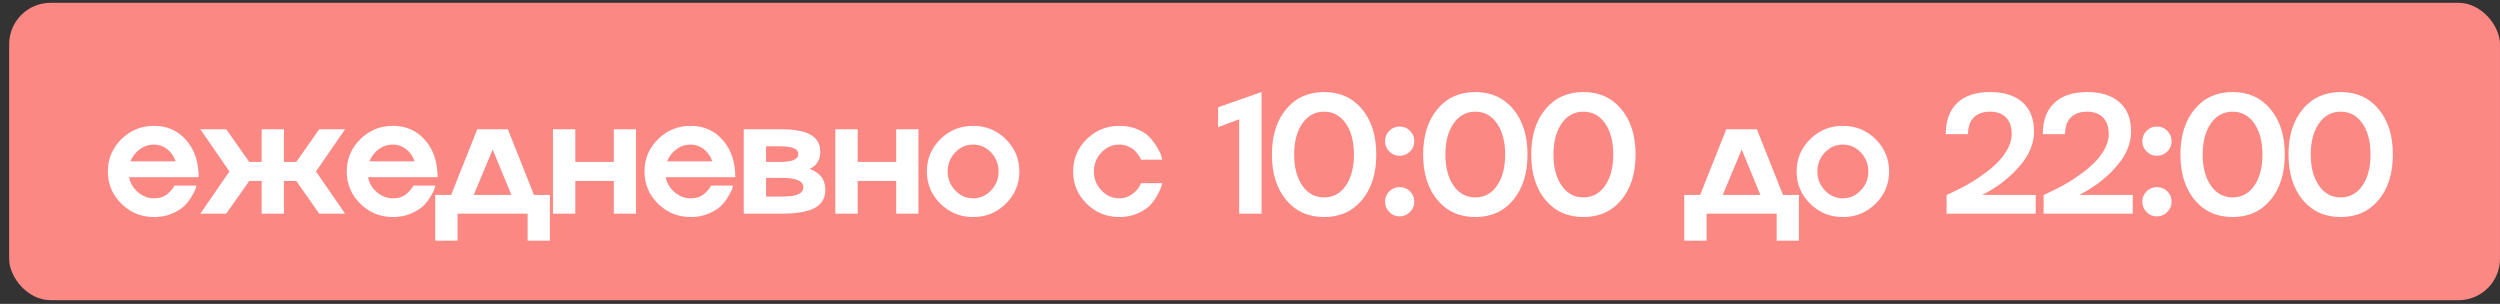
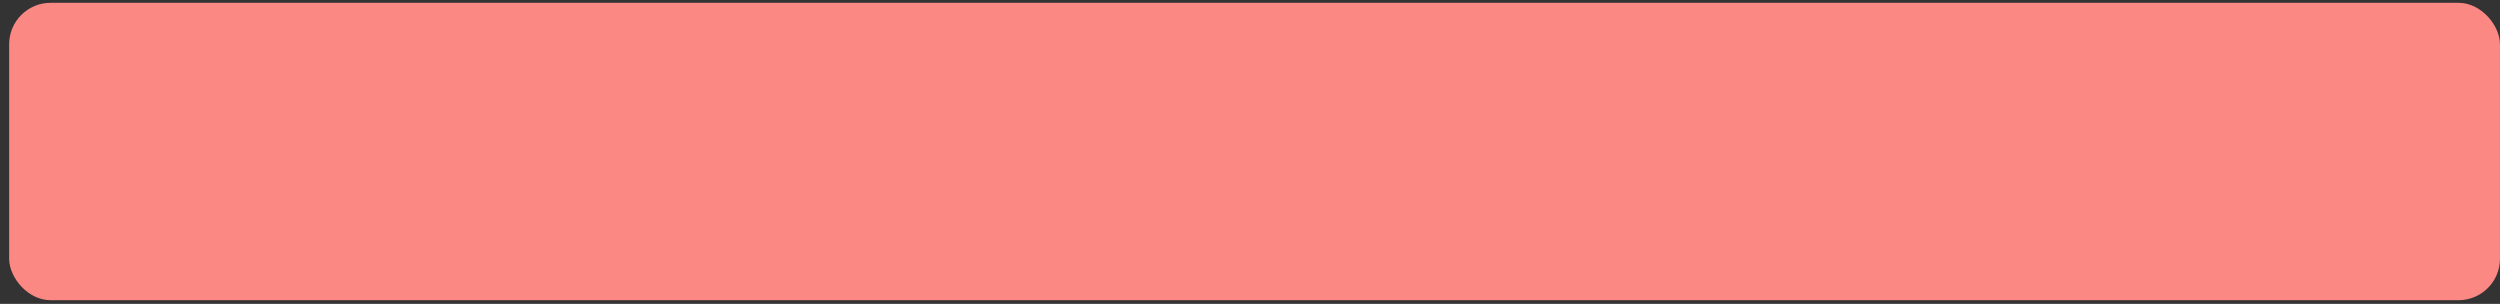
<svg xmlns="http://www.w3.org/2000/svg" width="181" height="22" viewBox="0 0 181 22" fill="none">
  <rect x="0" y="0" width="181" height="22" fill="#333333" stroke="none" />
  <rect x="0.662" y="0.204" width="180.335" height="21.53" rx="3" fill="#FC8884" />
-   <path d="M11.155 14.359C11.549 14.359 11.875 14.251 12.134 14.036C12.329 13.869 12.476 13.702 12.575 13.535L12.623 13.439H14.223C14.203 13.503 14.179 13.587 14.151 13.69C14.119 13.794 14.026 13.975 13.871 14.233C13.711 14.504 13.53 14.735 13.328 14.926C13.113 15.129 12.816 15.31 12.438 15.469C12.052 15.632 11.624 15.713 11.155 15.713C10.228 15.713 9.438 15.391 8.785 14.746C8.133 14.102 7.807 13.324 7.807 12.413C7.807 11.502 8.133 10.724 8.785 10.079C9.438 9.434 10.228 9.112 11.155 9.112C12.106 9.112 12.882 9.458 13.483 10.151C14.084 10.839 14.384 11.732 14.384 12.831H9.346C9.434 13.268 9.651 13.632 9.997 13.923C10.335 14.213 10.721 14.359 11.155 14.359ZM11.155 10.467C10.773 10.467 10.429 10.579 10.122 10.801C9.82 11.028 9.593 11.321 9.442 11.679H12.719C12.595 11.321 12.393 11.028 12.11 10.801C11.819 10.579 11.501 10.467 11.155 10.467ZM23.111 9.357H24.985L22.878 12.413L24.985 15.469H23.111L21.451 13.099H20.556V15.469H18.945V13.099H18.049L16.378 15.469H14.504L16.611 12.413L14.504 9.357H16.378L18.049 11.726H18.945V9.357H20.556V11.726H21.451L23.111 9.357ZM28.453 14.359C28.847 14.359 29.174 14.251 29.432 14.036C29.627 13.869 29.774 13.702 29.874 13.535L29.922 13.439H31.521C31.501 13.503 31.477 13.587 31.45 13.69C31.418 13.794 31.324 13.975 31.169 14.233C31.01 14.504 30.829 14.735 30.626 14.926C30.411 15.129 30.115 15.31 29.737 15.469C29.351 15.632 28.923 15.713 28.453 15.713C27.526 15.713 26.736 15.391 26.084 14.746C25.431 14.102 25.105 13.324 25.105 12.413C25.105 11.502 25.431 10.724 26.084 10.079C26.736 9.434 27.526 9.112 28.453 9.112C29.404 9.112 30.18 9.458 30.781 10.151C31.382 10.839 31.682 11.732 31.682 12.831H26.645C26.733 13.268 26.949 13.632 27.296 13.923C27.634 14.213 28.02 14.359 28.453 14.359ZM28.453 10.467C28.071 10.467 27.727 10.579 27.421 10.801C27.118 11.028 26.892 11.321 26.74 11.679H30.017C29.894 11.321 29.691 11.028 29.408 10.801C29.118 10.579 28.8 10.467 28.453 10.467ZM36.768 9.357L38.66 14.114H39.812V17.426H38.201V15.469H33.127V17.426H31.51V14.114H32.662L34.554 9.357H36.768ZM35.67 10.825L34.297 14.114H37.025L35.67 10.825ZM44.439 11.726V9.357H46.05V15.469H44.439V13.099H41.651V15.469H40.034V9.357H41.651V11.726H44.439ZM50.008 14.359C50.402 14.359 50.728 14.251 50.987 14.036C51.182 13.869 51.329 13.702 51.429 13.535L51.476 13.439H53.076C53.056 13.503 53.032 13.587 53.004 13.69C52.972 13.794 52.879 13.975 52.724 14.233C52.565 14.504 52.384 14.735 52.181 14.926C51.966 15.129 51.669 15.31 51.291 15.469C50.905 15.632 50.478 15.713 50.008 15.713C49.081 15.713 48.291 15.391 47.639 14.746C46.986 14.102 46.66 13.324 46.66 12.413C46.66 11.502 46.986 10.724 47.639 10.079C48.291 9.434 49.081 9.112 50.008 9.112C50.959 9.112 51.735 9.458 52.336 10.151C52.937 10.839 53.237 11.732 53.237 12.831H48.2C48.287 13.268 48.504 13.632 48.85 13.923C49.188 14.213 49.574 14.359 50.008 14.359ZM50.008 10.467C49.626 10.467 49.282 10.579 48.976 10.801C48.673 11.028 48.446 11.321 48.295 11.679H51.572C51.449 11.321 51.246 11.028 50.963 10.801C50.673 10.579 50.354 10.467 50.008 10.467ZM58.616 12.228C59.368 12.494 59.748 12.992 59.756 13.72C59.756 14.333 59.503 14.776 58.998 15.051C58.492 15.329 57.681 15.469 56.562 15.469H53.847V9.357H56.443C57.47 9.357 58.216 9.488 58.681 9.751C59.151 10.009 59.386 10.423 59.386 10.992C59.386 11.581 59.129 11.993 58.616 12.228ZM56.443 10.592H55.464V11.726H56.443C57.346 11.726 57.798 11.539 57.798 11.165C57.798 10.963 57.688 10.817 57.47 10.73C57.255 10.638 56.913 10.592 56.443 10.592ZM55.464 14.233H56.562C57.123 14.233 57.529 14.18 57.78 14.072C58.035 13.961 58.162 13.786 58.162 13.547C58.162 13.097 57.629 12.874 56.562 12.878H55.464V14.233ZM64.883 11.726V9.357H66.495V15.469H64.883V13.099H62.096V15.469H60.478V9.357H62.096V11.726H64.883ZM67.104 12.413C67.104 11.502 67.431 10.724 68.083 10.079C68.736 9.434 69.526 9.112 70.453 9.112C71.384 9.112 72.174 9.434 72.822 10.079C73.475 10.724 73.801 11.502 73.801 12.413C73.801 13.324 73.475 14.102 72.822 14.746C72.174 15.391 71.384 15.713 70.453 15.713C69.526 15.713 68.736 15.391 68.083 14.746C67.431 14.102 67.104 13.324 67.104 12.413ZM69.152 13.78C69.514 14.166 69.947 14.359 70.453 14.359C70.958 14.359 71.392 14.166 71.754 13.78C72.116 13.402 72.297 12.946 72.297 12.413C72.297 11.884 72.116 11.426 71.754 11.04C71.392 10.658 70.958 10.467 70.453 10.467C69.947 10.467 69.514 10.658 69.152 11.04C68.79 11.426 68.608 11.884 68.608 12.413C68.608 12.946 68.79 13.402 69.152 13.78ZM81.043 14.359C81.373 14.359 81.671 14.265 81.938 14.078C82.196 13.891 82.375 13.71 82.475 13.535L82.606 13.266H84.146C84.142 13.278 84.136 13.3 84.128 13.332C84.12 13.364 84.11 13.398 84.098 13.434C84.09 13.465 84.082 13.497 84.075 13.529C84.051 13.62 83.959 13.815 83.8 14.114C83.649 14.4 83.47 14.649 83.263 14.86C83.052 15.083 82.754 15.28 82.368 15.451C81.97 15.626 81.528 15.713 81.043 15.713C80.115 15.713 79.326 15.391 78.673 14.746C78.02 14.102 77.694 13.324 77.694 12.413C77.694 11.502 78.02 10.724 78.673 10.079C79.326 9.434 80.115 9.112 81.043 9.112C81.532 9.112 81.974 9.196 82.368 9.363C82.761 9.534 83.062 9.737 83.269 9.972C83.476 10.206 83.651 10.445 83.794 10.688C83.941 10.931 84.039 11.139 84.086 11.315L84.146 11.559H82.606C82.582 11.464 82.511 11.336 82.391 11.177C82.308 11.062 82.206 10.95 82.087 10.843C81.968 10.74 81.812 10.652 81.621 10.581C81.434 10.505 81.241 10.467 81.043 10.467C80.537 10.467 80.103 10.658 79.741 11.04C79.379 11.426 79.198 11.884 79.198 12.413C79.198 12.946 79.379 13.402 79.741 13.78C80.103 14.166 80.537 14.359 81.043 14.359ZM89.716 8.635L88.188 9.208V7.769L91.334 6.665V15.469H89.716V8.635ZM93.119 7.901C93.808 7.077 94.723 6.665 95.865 6.665C97.007 6.665 97.922 7.077 98.61 7.901C99.299 8.728 99.643 9.824 99.643 11.189C99.643 12.554 99.299 13.65 98.61 14.478C97.922 15.302 97.007 15.713 95.865 15.713C94.723 15.713 93.808 15.302 93.119 14.478C92.431 13.65 92.087 12.554 92.087 11.189C92.087 9.824 92.431 8.728 93.119 7.901ZM94.295 13.445C94.689 14.01 95.212 14.293 95.865 14.293C96.517 14.293 97.04 14.01 97.434 13.445C97.828 12.876 98.025 12.124 98.025 11.189C98.025 10.254 97.828 9.502 97.434 8.933C97.04 8.368 96.517 8.086 95.865 8.086C95.212 8.086 94.689 8.368 94.295 8.933C93.897 9.498 93.698 10.25 93.698 11.189C93.698 12.128 93.897 12.88 94.295 13.445ZM100.587 13.851C100.789 13.648 101.038 13.547 101.333 13.547C101.627 13.547 101.878 13.648 102.085 13.851C102.292 14.058 102.395 14.307 102.395 14.597C102.395 14.892 102.292 15.143 102.085 15.349C101.878 15.56 101.627 15.666 101.333 15.666C101.034 15.666 100.785 15.56 100.587 15.349C100.38 15.143 100.276 14.892 100.276 14.597C100.276 14.307 100.38 14.058 100.587 13.851ZM102.085 10.968C101.878 11.175 101.627 11.279 101.333 11.279C101.038 11.279 100.789 11.175 100.587 10.968C100.38 10.765 100.276 10.517 100.276 10.222C100.276 9.928 100.38 9.677 100.587 9.47C100.789 9.263 101.038 9.16 101.333 9.16C101.627 9.16 101.878 9.263 102.085 9.47C102.292 9.677 102.395 9.928 102.395 10.222C102.395 10.517 102.292 10.765 102.085 10.968ZM104.067 7.901C104.755 7.077 105.67 6.665 106.812 6.665C107.954 6.665 108.87 7.077 109.558 7.901C110.246 8.728 110.591 9.824 110.591 11.189C110.591 12.554 110.246 13.65 109.558 14.478C108.87 15.302 107.954 15.713 106.812 15.713C105.67 15.713 104.755 15.302 104.067 14.478C103.379 13.65 103.034 12.554 103.034 11.189C103.034 9.824 103.379 8.728 104.067 7.901ZM105.243 13.445C105.637 14.01 106.16 14.293 106.812 14.293C107.465 14.293 107.988 14.01 108.382 13.445C108.776 12.876 108.973 12.124 108.973 11.189C108.973 10.254 108.776 9.502 108.382 8.933C107.988 8.368 107.465 8.086 106.812 8.086C106.16 8.086 105.637 8.368 105.243 8.933C104.845 9.498 104.646 10.25 104.646 11.189C104.646 12.128 104.845 12.88 105.243 13.445ZM111.892 7.901C112.581 7.077 113.496 6.665 114.638 6.665C115.78 6.665 116.695 7.077 117.384 7.901C118.072 8.728 118.416 9.824 118.416 11.189C118.416 12.554 118.072 13.65 117.384 14.478C116.695 15.302 115.78 15.713 114.638 15.713C113.496 15.713 112.581 15.302 111.892 14.478C111.204 13.65 110.86 12.554 110.86 11.189C110.86 9.824 111.204 8.728 111.892 7.901ZM113.068 13.445C113.462 14.01 113.985 14.293 114.638 14.293C115.291 14.293 115.814 14.01 116.208 13.445C116.602 12.876 116.799 12.124 116.799 11.189C116.799 10.254 116.602 9.502 116.208 8.933C115.814 8.368 115.291 8.086 114.638 8.086C113.985 8.086 113.462 8.368 113.068 8.933C112.67 9.498 112.471 10.25 112.471 11.189C112.471 12.128 112.67 12.88 113.068 13.445ZM127.197 9.357L129.089 14.114H130.241V17.426H128.63V15.469H123.557V17.426H121.939V14.114H123.091L124.983 9.357H127.197ZM126.099 10.825L124.726 14.114H127.454L126.099 10.825ZM130.075 12.413C130.075 11.502 130.401 10.724 131.054 10.079C131.706 9.434 132.496 9.112 133.423 9.112C134.354 9.112 135.144 9.434 135.793 10.079C136.445 10.724 136.772 11.502 136.772 12.413C136.772 13.324 136.445 14.102 135.793 14.746C135.144 15.391 134.354 15.713 133.423 15.713C132.496 15.713 131.706 15.391 131.054 14.746C130.401 14.102 130.075 13.324 130.075 12.413ZM132.122 13.78C132.484 14.166 132.918 14.359 133.423 14.359C133.929 14.359 134.362 14.166 134.724 13.78C135.087 13.402 135.268 12.946 135.268 12.413C135.268 11.884 135.087 11.426 134.724 11.04C134.362 10.658 133.929 10.467 133.423 10.467C132.918 10.467 132.484 10.658 132.122 11.04C131.76 11.426 131.579 11.884 131.579 12.413C131.579 12.946 131.76 13.402 132.122 13.78ZM143.721 14.001L143.512 14.114H147.385V15.469H140.933V14.114C140.981 14.098 141.071 14.058 141.202 13.995C141.313 13.943 141.534 13.835 141.864 13.672C142.167 13.521 142.477 13.35 142.795 13.159C143.086 12.984 143.416 12.757 143.786 12.479C144.168 12.192 144.487 11.912 144.741 11.637C144.996 11.362 145.209 11.06 145.38 10.73C145.559 10.383 145.648 10.043 145.648 9.709C145.648 9.188 145.511 8.788 145.237 8.509C144.966 8.227 144.578 8.086 144.073 8.086C143.567 8.086 143.175 8.227 142.897 8.509C142.622 8.788 142.485 9.188 142.485 9.709H140.874C140.874 8.73 141.15 7.978 141.703 7.453C142.256 6.928 143.046 6.665 144.073 6.665C145.091 6.665 145.879 6.914 146.436 7.411C146.989 7.905 147.266 8.611 147.266 9.53C147.266 9.892 147.198 10.26 147.063 10.634C146.928 11.008 146.747 11.348 146.52 11.655C146.301 11.945 146.056 12.226 145.786 12.496C145.177 13.093 144.489 13.595 143.721 14.001ZM150.746 14.001L150.537 14.114H154.411V15.469H147.959V14.114C148.007 14.098 148.096 14.058 148.228 13.995C148.339 13.943 148.56 13.835 148.89 13.672C149.193 13.521 149.503 13.35 149.821 13.159C150.112 12.984 150.442 12.757 150.812 12.479C151.194 12.192 151.512 11.912 151.767 11.637C152.022 11.362 152.235 11.06 152.406 10.73C152.585 10.383 152.674 10.043 152.674 9.709C152.674 9.188 152.537 8.788 152.262 8.509C151.992 8.227 151.604 8.086 151.098 8.086C150.593 8.086 150.201 8.227 149.923 8.509C149.648 8.788 149.511 9.188 149.511 9.709H147.899C147.899 8.73 148.176 7.978 148.729 7.453C149.282 6.928 150.072 6.665 151.098 6.665C152.117 6.665 152.905 6.914 153.462 7.411C154.015 7.905 154.292 8.611 154.292 9.53C154.292 9.892 154.224 10.26 154.089 10.634C153.953 11.008 153.772 11.348 153.546 11.655C153.327 11.945 153.082 12.226 152.811 12.496C152.203 13.093 151.514 13.595 150.746 14.001ZM155.415 13.851C155.617 13.648 155.866 13.547 156.161 13.547C156.455 13.547 156.706 13.648 156.913 13.851C157.12 14.058 157.223 14.307 157.223 14.597C157.223 14.892 157.12 15.143 156.913 15.349C156.706 15.56 156.455 15.666 156.161 15.666C155.862 15.666 155.613 15.56 155.415 15.349C155.208 15.143 155.104 14.892 155.104 14.597C155.104 14.307 155.208 14.058 155.415 13.851ZM156.913 10.968C156.706 11.175 156.455 11.279 156.161 11.279C155.866 11.279 155.617 11.175 155.415 10.968C155.208 10.765 155.104 10.517 155.104 10.222C155.104 9.928 155.208 9.677 155.415 9.47C155.617 9.263 155.866 9.16 156.161 9.16C156.455 9.16 156.706 9.263 156.913 9.47C157.12 9.677 157.223 9.928 157.223 10.222C157.223 10.517 157.12 10.765 156.913 10.968ZM158.895 7.901C159.583 7.077 160.498 6.665 161.64 6.665C162.782 6.665 163.698 7.077 164.386 7.901C165.074 8.728 165.419 9.824 165.419 11.189C165.419 12.554 165.074 13.65 164.386 14.478C163.698 15.302 162.782 15.713 161.64 15.713C160.498 15.713 159.583 15.302 158.895 14.478C158.207 13.65 157.862 12.554 157.862 11.189C157.862 9.824 158.207 8.728 158.895 7.901ZM160.071 13.445C160.465 14.01 160.988 14.293 161.64 14.293C162.293 14.293 162.816 14.01 163.21 13.445C163.604 12.876 163.801 12.124 163.801 11.189C163.801 10.254 163.604 9.502 163.21 8.933C162.816 8.368 162.293 8.086 161.64 8.086C160.988 8.086 160.465 8.368 160.071 8.933C159.673 9.498 159.474 10.25 159.474 11.189C159.474 12.128 159.673 12.88 160.071 13.445ZM166.72 7.901C167.409 7.077 168.324 6.665 169.466 6.665C170.608 6.665 171.523 7.077 172.212 7.901C172.9 8.728 173.244 9.824 173.244 11.189C173.244 12.554 172.9 13.65 172.212 14.478C171.523 15.302 170.608 15.713 169.466 15.713C168.324 15.713 167.409 15.302 166.72 14.478C166.032 13.65 165.688 12.554 165.688 11.189C165.688 9.824 166.032 8.728 166.72 7.901ZM167.896 13.445C168.29 14.01 168.813 14.293 169.466 14.293C170.119 14.293 170.642 14.01 171.036 13.445C171.43 12.876 171.627 12.124 171.627 11.189C171.627 10.254 171.43 9.502 171.036 8.933C170.642 8.368 170.119 8.086 169.466 8.086C168.813 8.086 168.29 8.368 167.896 8.933C167.498 9.498 167.299 10.25 167.299 11.189C167.299 12.128 167.498 12.88 167.896 13.445Z" fill="white" />
</svg>